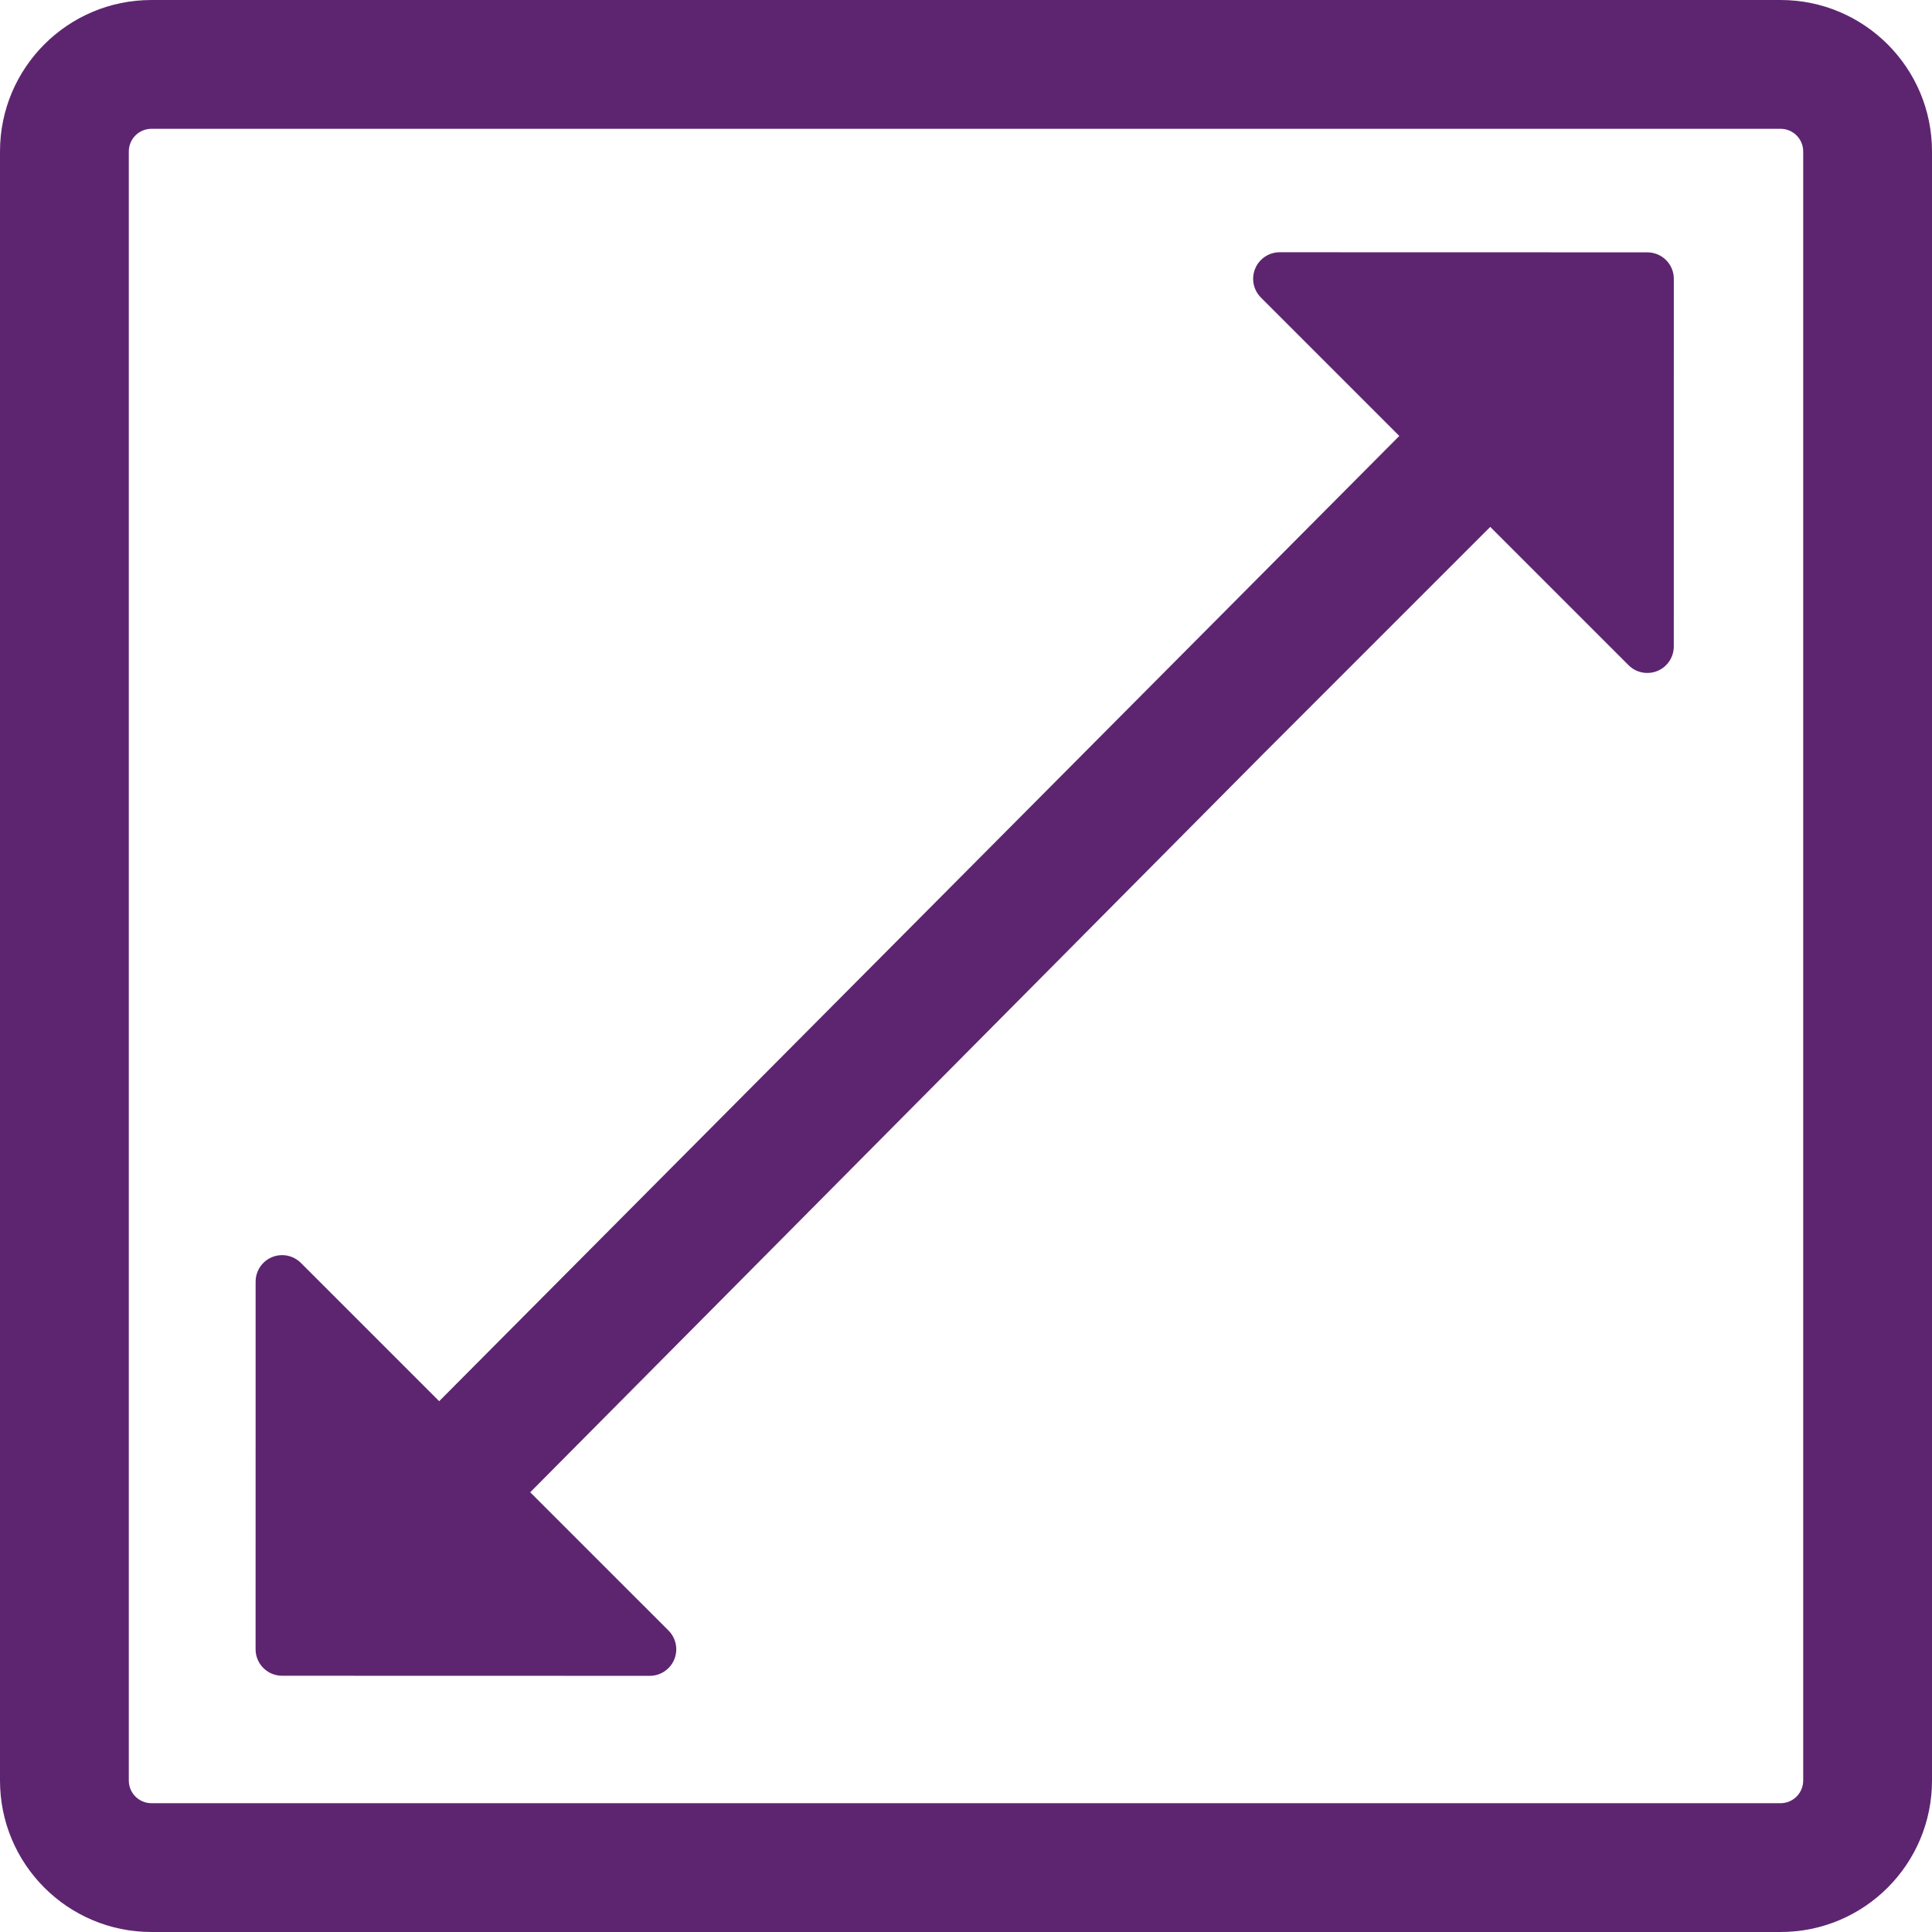
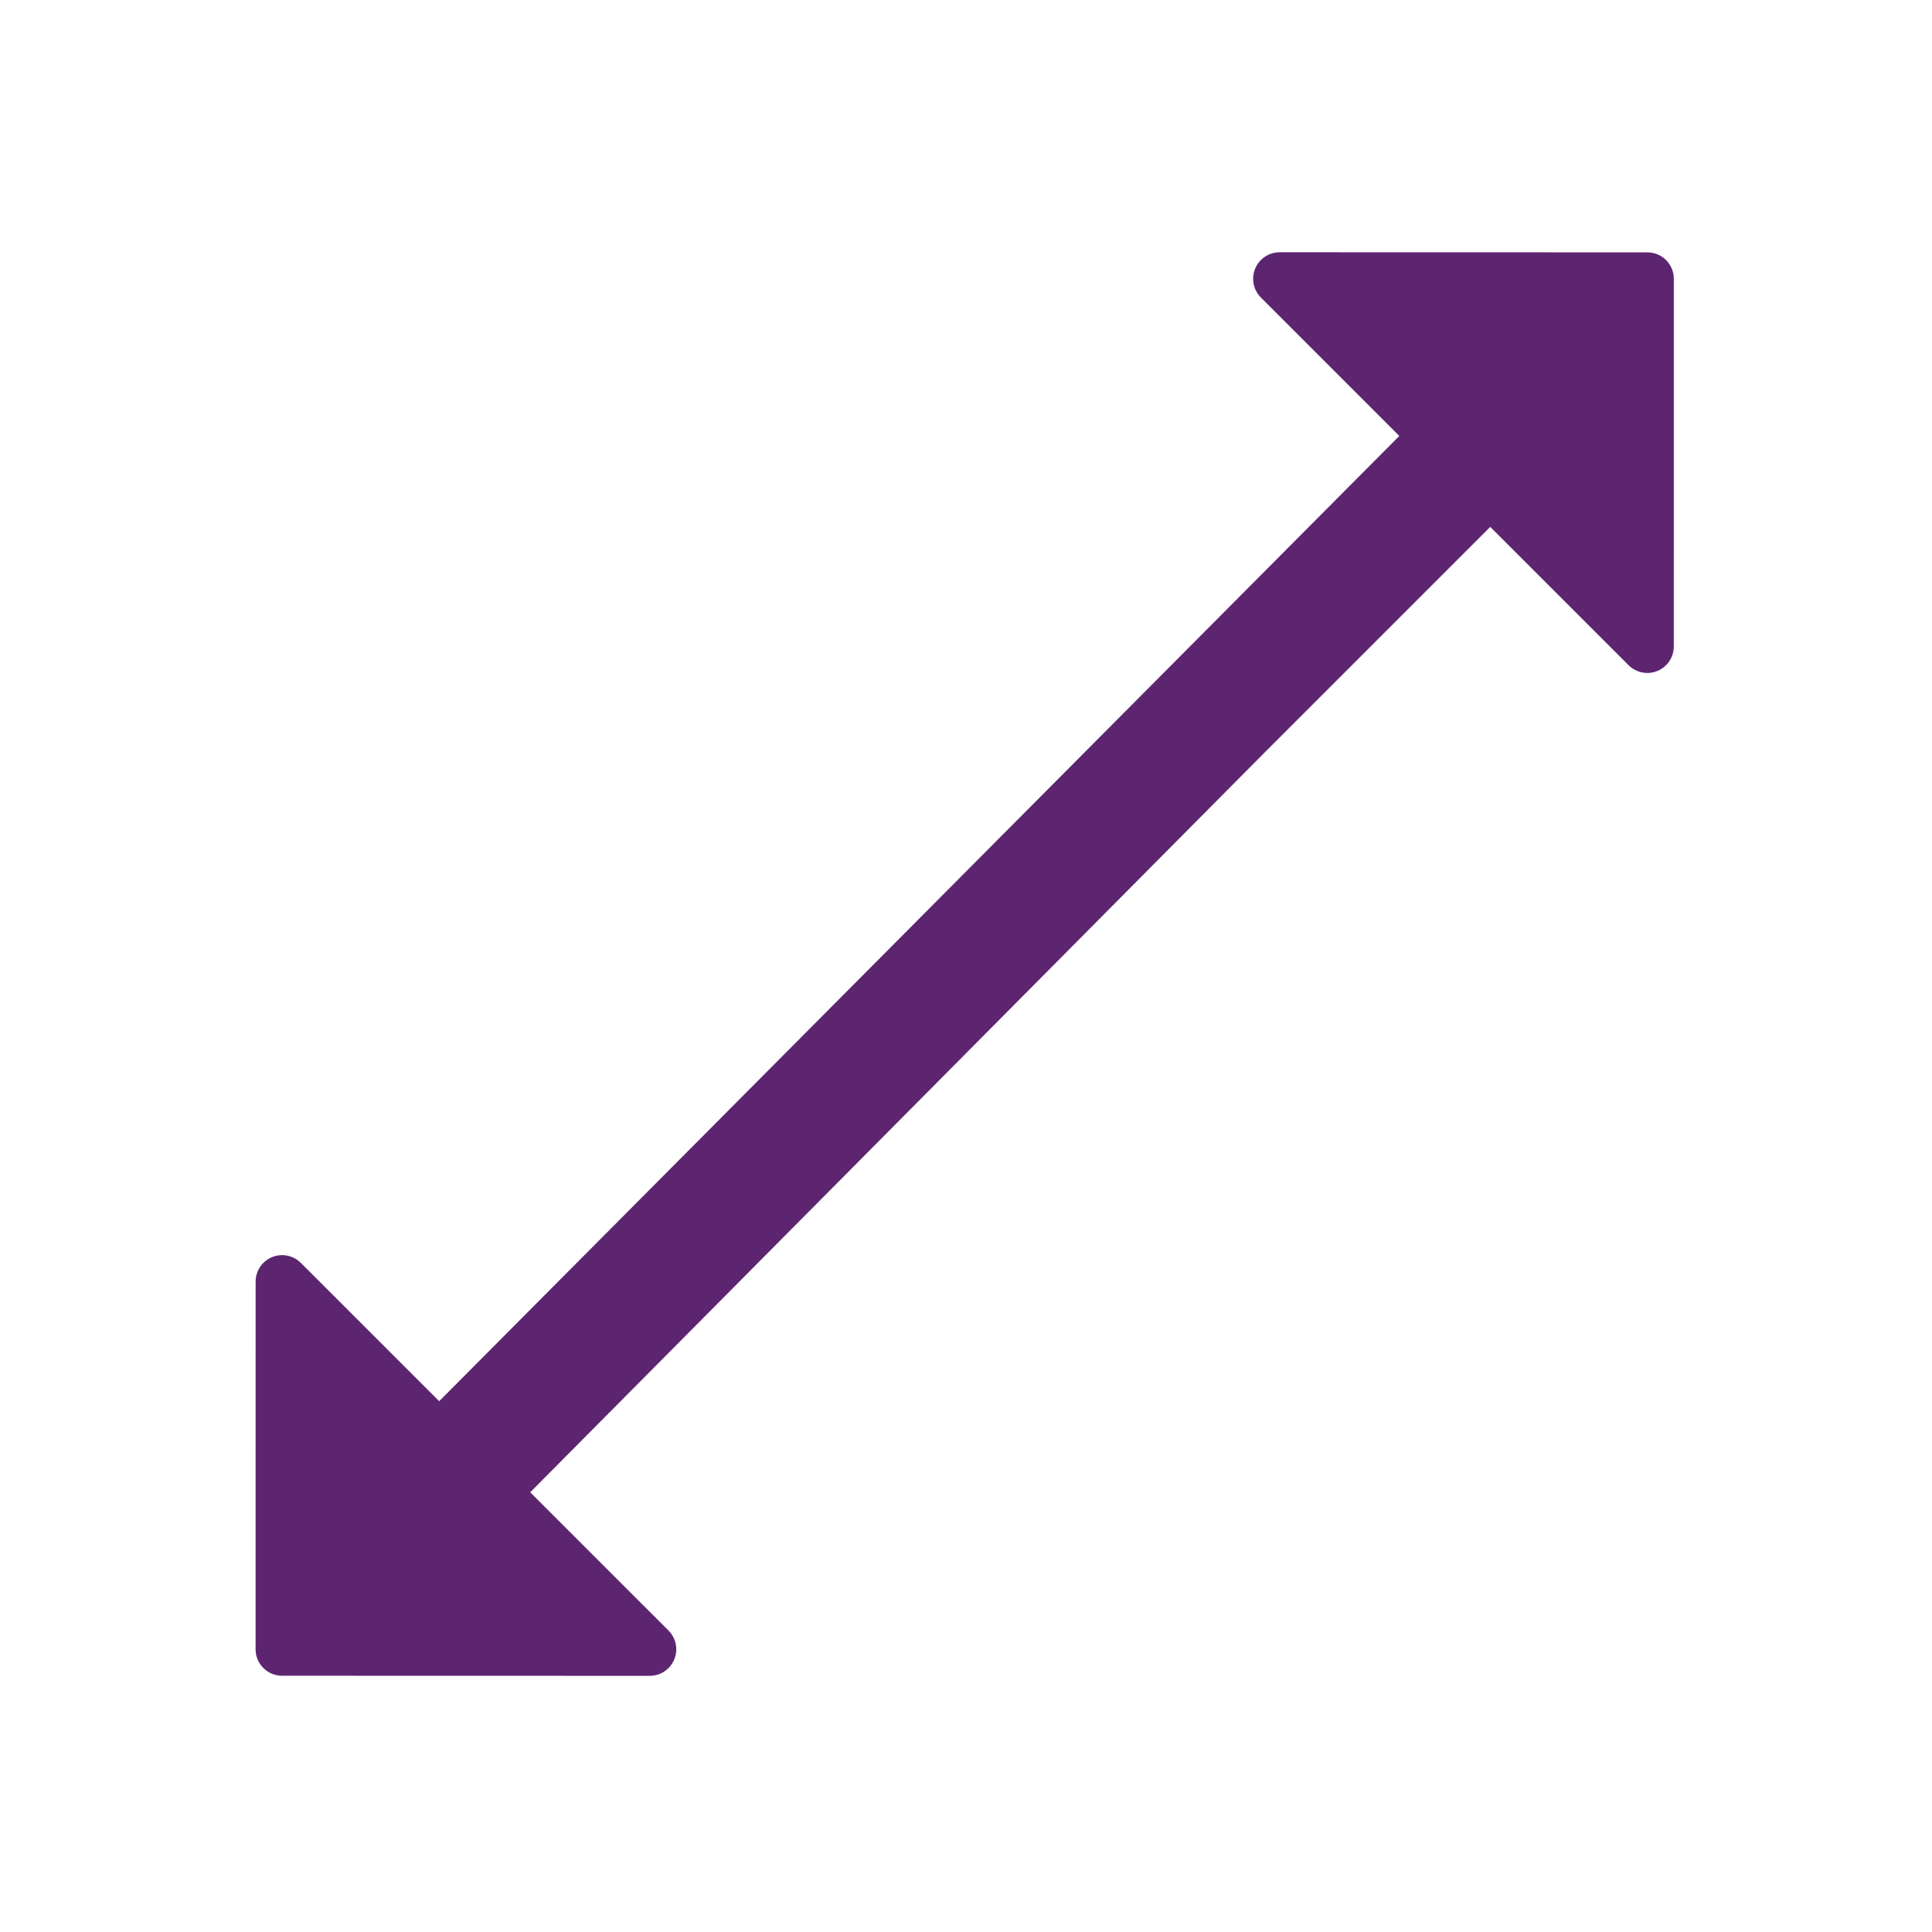
<svg xmlns="http://www.w3.org/2000/svg" version="1.1" id="Capa_1" x="0px" y="0px" viewBox="0 0 472.3 472.3" style="enable-background:new 0 0 472.3 472.3;" xml:space="preserve" width="512px" height="512px">
  <g>
    <g>
      <path d="M402.708,61.688l-89.879-0.022c-2.621,0-4.989,1.584-5.987,4.005   c-1.007,2.421-0.455,5.203,1.398,7.064l33.839,33.838L107.36,342.54l-33.809-33.809c-1.853-1.852-4.643-2.405-7.064-1.406   c-2.421,1.006-3.997,3.368-3.997,5.989l-0.008,89.862c0,3.582,2.896,6.48,6.48,6.48l89.878,0.022c2.622,0,4.989-1.582,5.987-4.003   c1.008-2.423,0.455-5.205-1.398-7.066l-33.809-33.808l178.827-180.133l55.862-55.864l33.809,33.809   c1.853,1.853,4.643,2.406,7.064,1.406c2.421-1.006,3.997-3.366,3.997-5.987l0.008-89.863   C409.188,64.587,406.29,61.688,402.708,61.688z" data-original="#020202" class="active-path" data-old_color="#020202" fill="#5D2570" />
-       <path d="M435.279,0H37.022C16.574,0,0,16.573,0,37.022v398.256C0,455.727,16.574,472.3,37.022,472.3h398.258   c20.447,0,37.021-16.573,37.021-37.022V37.022C472.3,16.573,455.727,0,435.279,0z M440.813,435.278   c0,3.052-2.482,5.535-5.534,5.535H37.022c-3.052,0-5.535-2.483-5.535-5.535V37.022c0-3.053,2.483-5.536,5.535-5.536h398.258   c3.051,0,5.534,2.483,5.534,5.536V435.278z" data-original="#020202" class="active-path" data-old_color="#020202" fill="#5D2570" />
    </g>
  </g>
</svg>